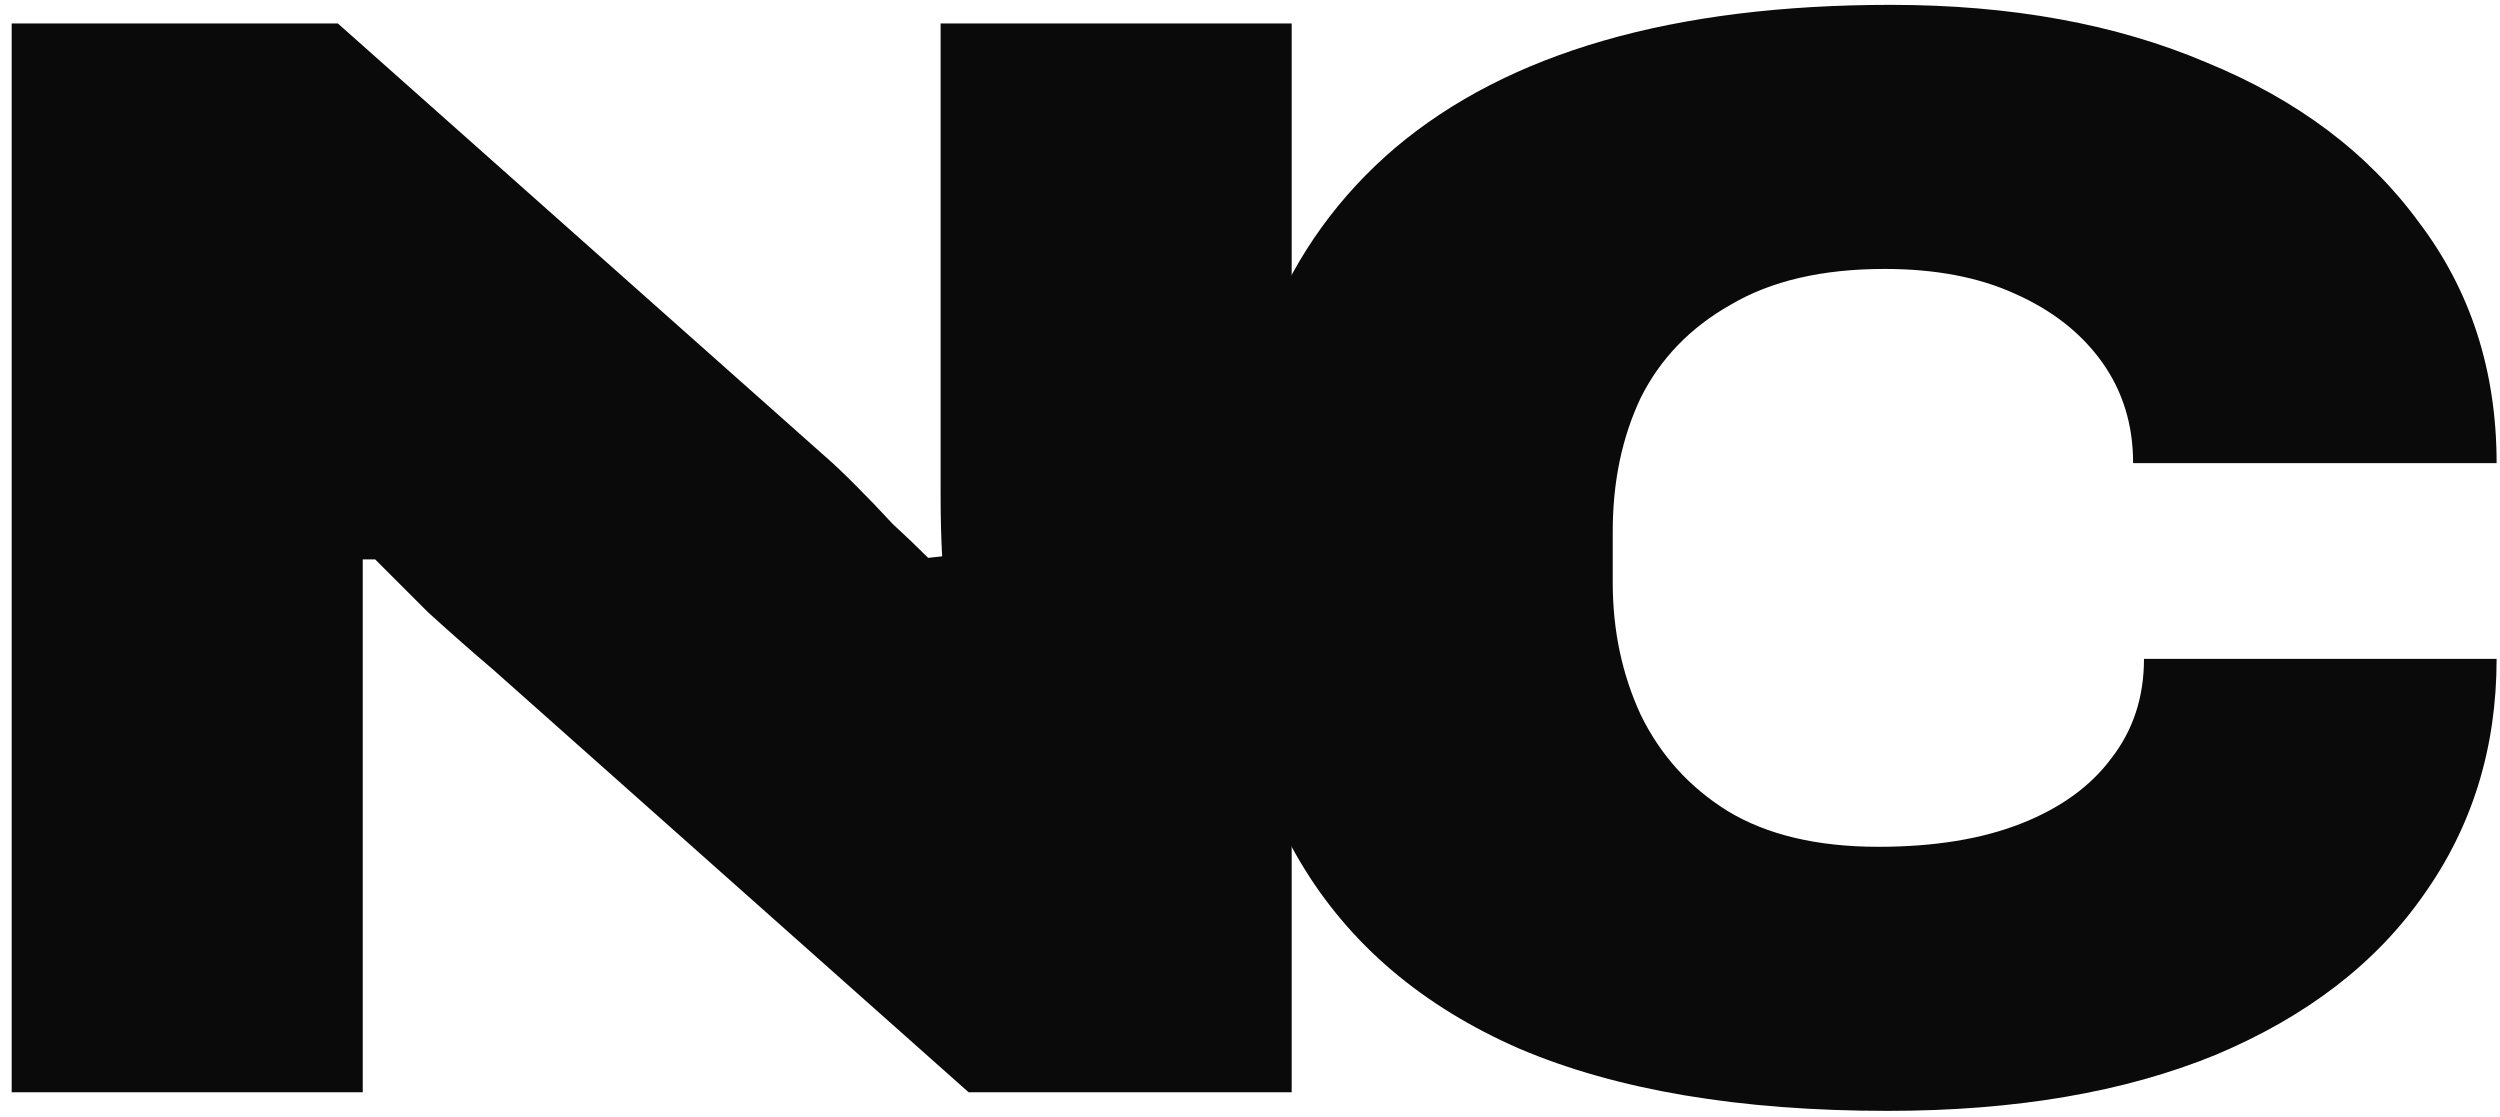
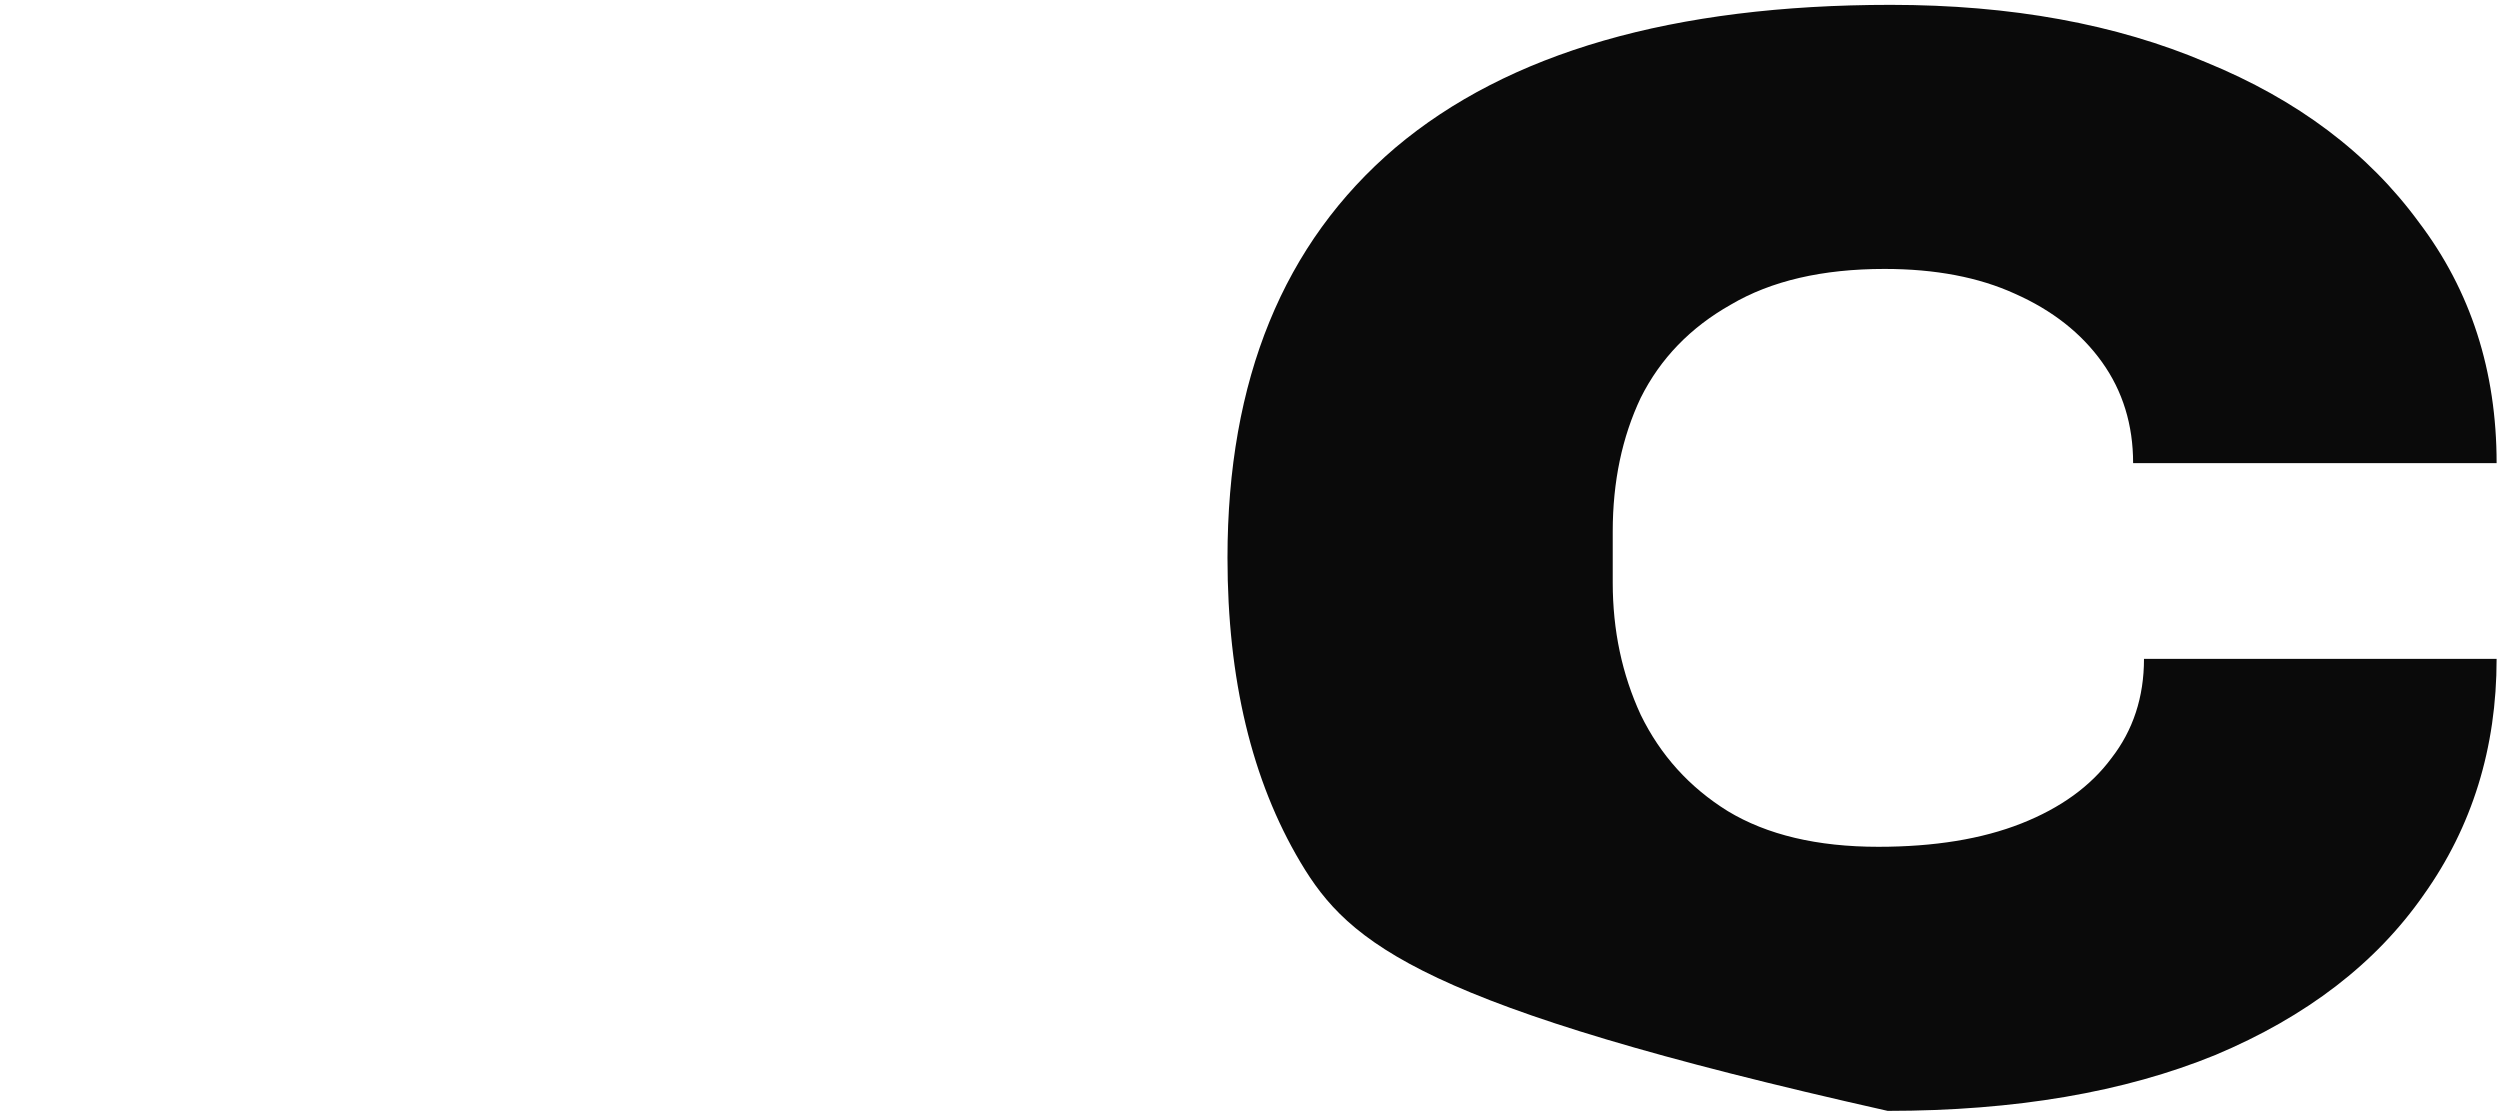
<svg xmlns="http://www.w3.org/2000/svg" width="206" height="92" viewBox="0 0 206 92" fill="none">
-   <path d="M155.545 91.536C143.342 91.536 133.23 89.829 125.209 86.416C117.188 82.917 111.172 77.797 107.161 71.056C103.15 64.315 101.145 55.952 101.145 45.968C101.145 31.291 105.753 20.027 114.969 12.176C124.27 4.325 137.881 0.4 155.801 0.4C165.7 0.4 174.361 1.979 181.785 5.136C189.294 8.208 195.14 12.603 199.321 18.32C203.588 23.952 205.721 30.565 205.721 38.16H175.769C175.769 35.003 174.916 32.229 173.209 29.84C171.502 27.451 169.113 25.573 166.041 24.208C163.054 22.843 159.47 22.16 155.289 22.16C150.169 22.16 145.945 23.141 142.617 25.104C139.289 26.981 136.814 29.541 135.193 32.784C133.657 36.027 132.889 39.696 132.889 43.792V48.016C132.889 51.941 133.657 55.568 135.193 58.896C136.814 62.224 139.204 64.869 142.361 66.832C145.604 68.795 149.742 69.776 154.777 69.776C159.385 69.776 163.31 69.136 166.553 67.856C169.796 66.576 172.27 64.784 173.977 62.48C175.769 60.176 176.665 57.445 176.665 54.288H205.721C205.721 61.627 203.716 68.112 199.705 73.744C195.78 79.376 190.062 83.771 182.553 86.928C175.044 90 166.041 91.536 155.545 91.536Z" fill="#0A0A0A" />
-   <path d="M0.962 90V1.936H27.842L68.034 37.648C68.631 38.16 69.442 38.928 70.466 39.952C71.49 40.976 72.514 42.043 73.538 43.152C74.647 44.176 75.629 45.115 76.482 45.968L77.634 45.84C77.549 44.389 77.506 42.64 77.506 40.592C77.506 38.544 77.506 36.624 77.506 34.832V1.936H106.434V90H79.81L40.642 55.184C38.935 53.733 37.143 52.155 35.266 50.448C33.474 48.656 32.023 47.205 30.914 46.096H29.89C29.89 47.376 29.89 49.083 29.89 51.216C29.89 53.264 29.89 55.227 29.89 57.104V90H0.962Z" fill="#0A0A0A" />
+   <path d="M155.545 91.536C117.188 82.917 111.172 77.797 107.161 71.056C103.15 64.315 101.145 55.952 101.145 45.968C101.145 31.291 105.753 20.027 114.969 12.176C124.27 4.325 137.881 0.4 155.801 0.4C165.7 0.4 174.361 1.979 181.785 5.136C189.294 8.208 195.14 12.603 199.321 18.32C203.588 23.952 205.721 30.565 205.721 38.16H175.769C175.769 35.003 174.916 32.229 173.209 29.84C171.502 27.451 169.113 25.573 166.041 24.208C163.054 22.843 159.47 22.16 155.289 22.16C150.169 22.16 145.945 23.141 142.617 25.104C139.289 26.981 136.814 29.541 135.193 32.784C133.657 36.027 132.889 39.696 132.889 43.792V48.016C132.889 51.941 133.657 55.568 135.193 58.896C136.814 62.224 139.204 64.869 142.361 66.832C145.604 68.795 149.742 69.776 154.777 69.776C159.385 69.776 163.31 69.136 166.553 67.856C169.796 66.576 172.27 64.784 173.977 62.48C175.769 60.176 176.665 57.445 176.665 54.288H205.721C205.721 61.627 203.716 68.112 199.705 73.744C195.78 79.376 190.062 83.771 182.553 86.928C175.044 90 166.041 91.536 155.545 91.536Z" fill="#0A0A0A" />
</svg>